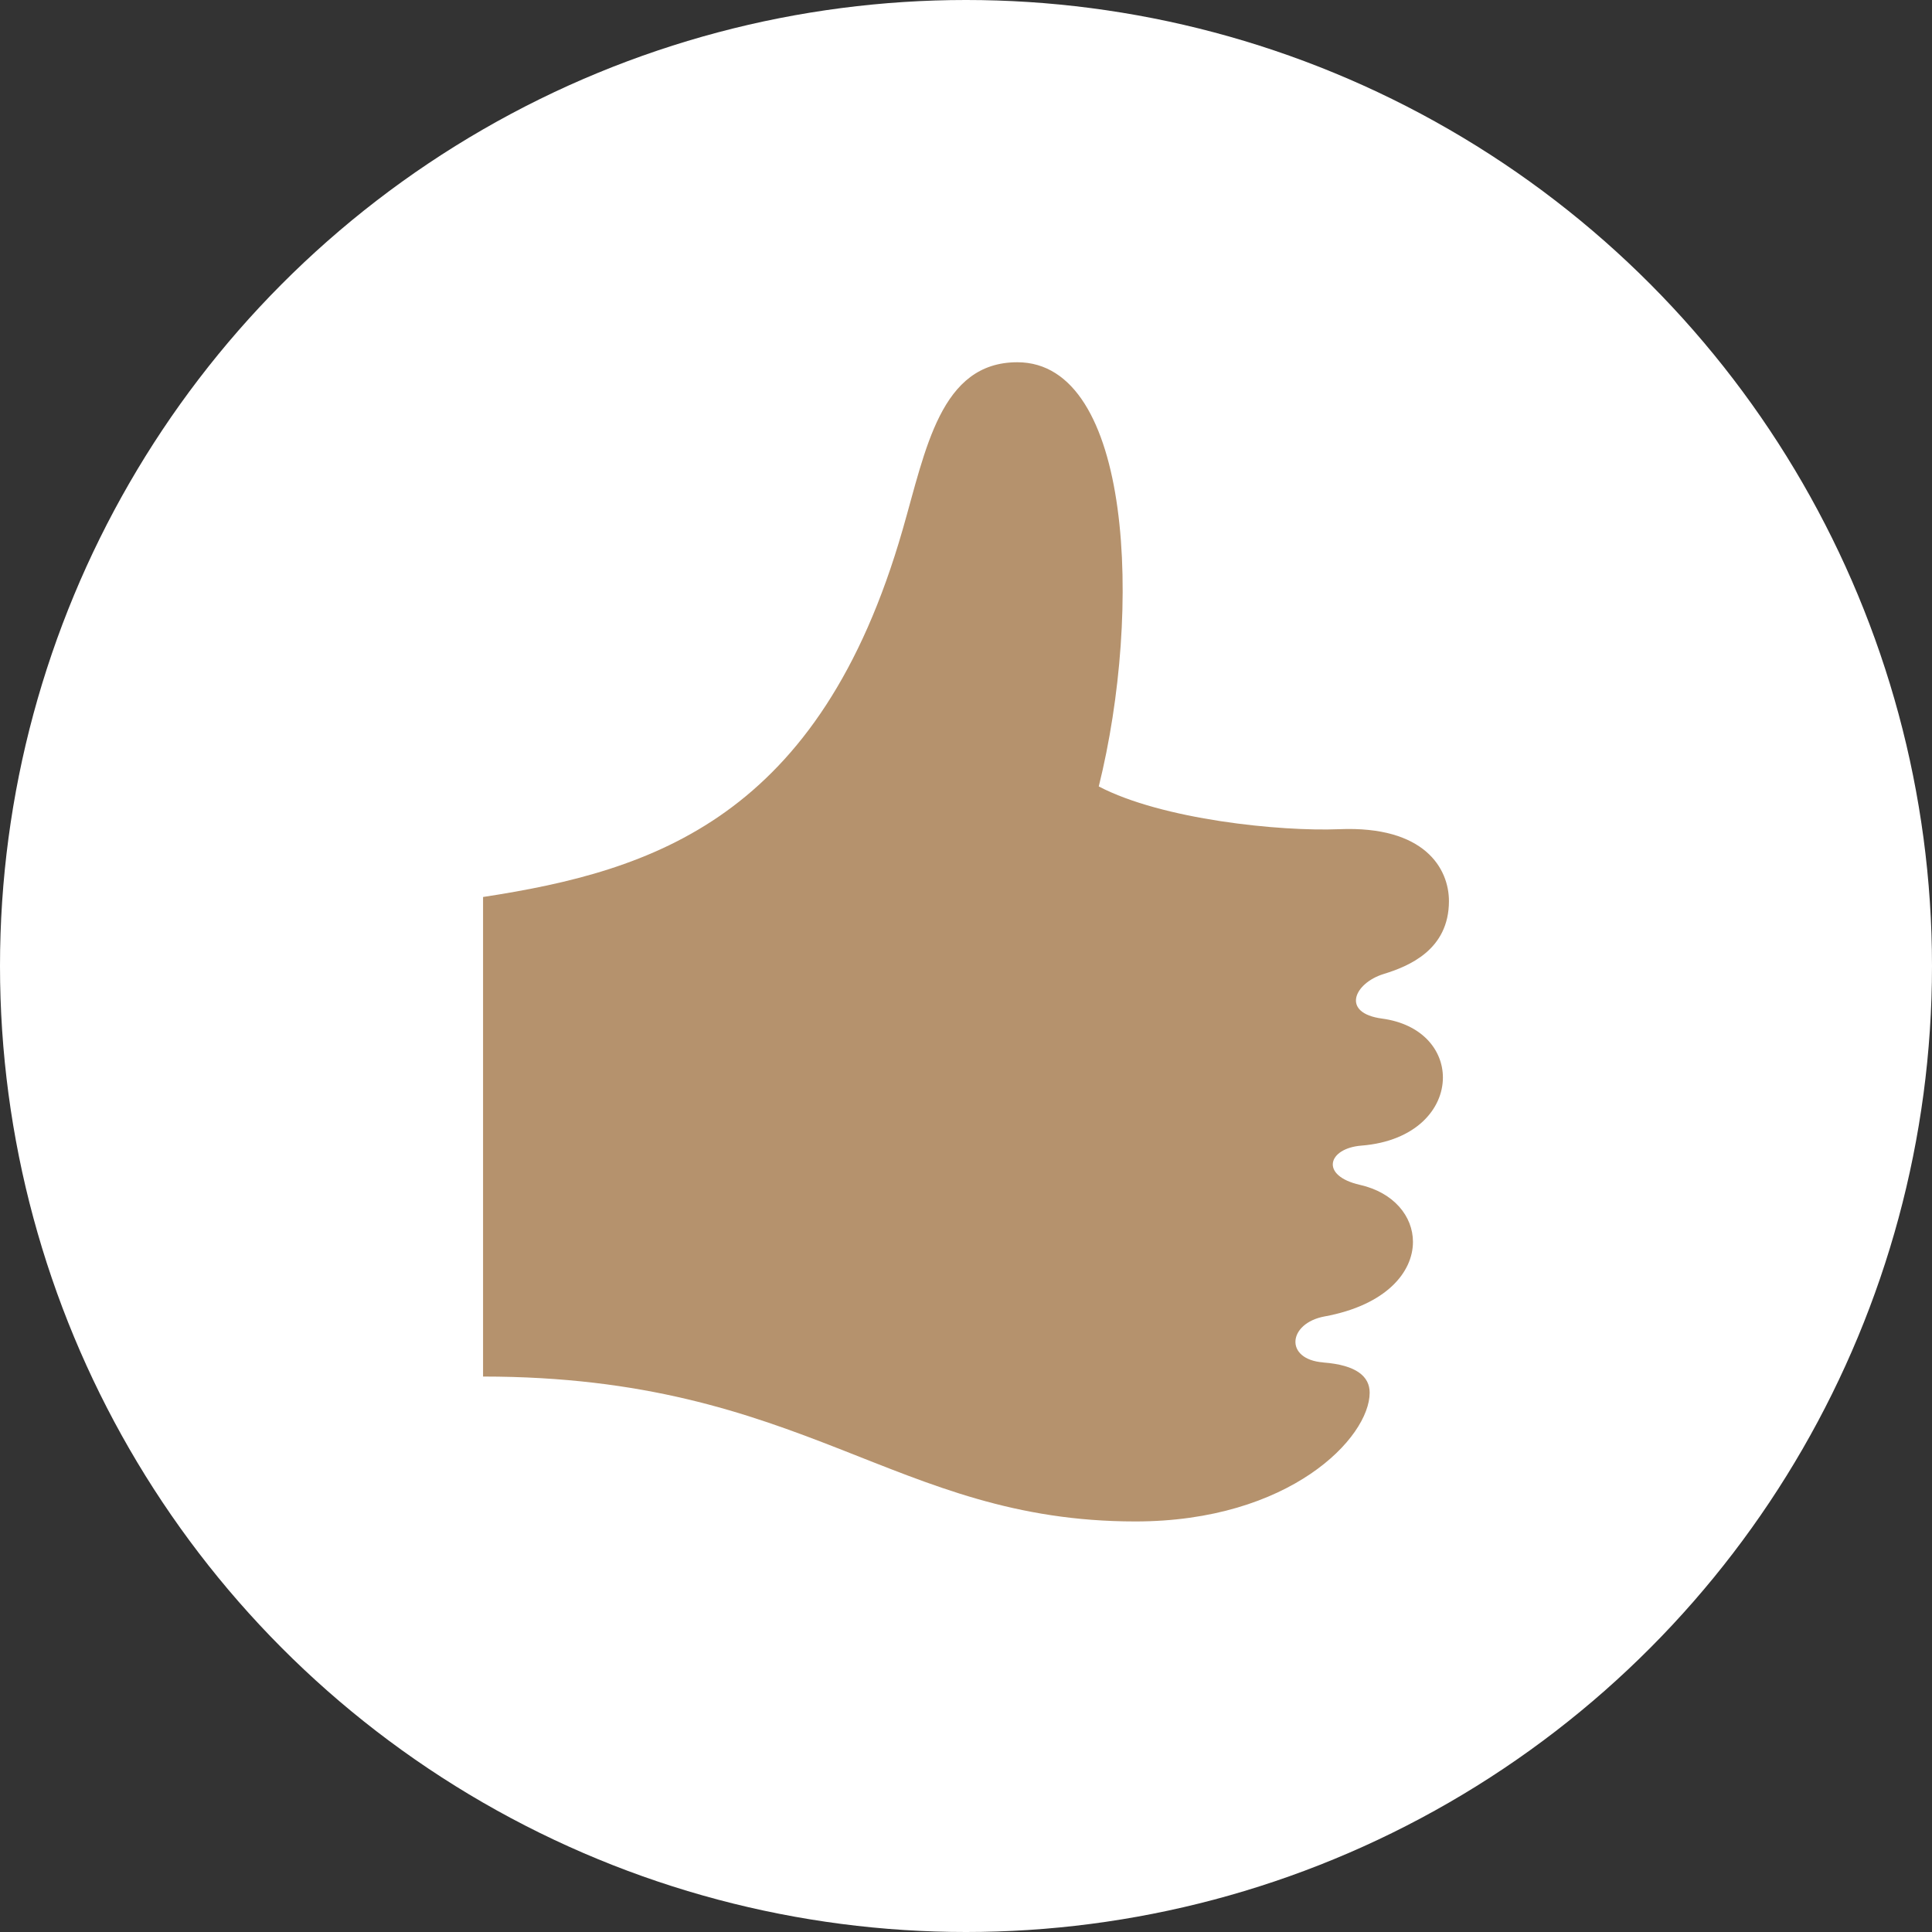
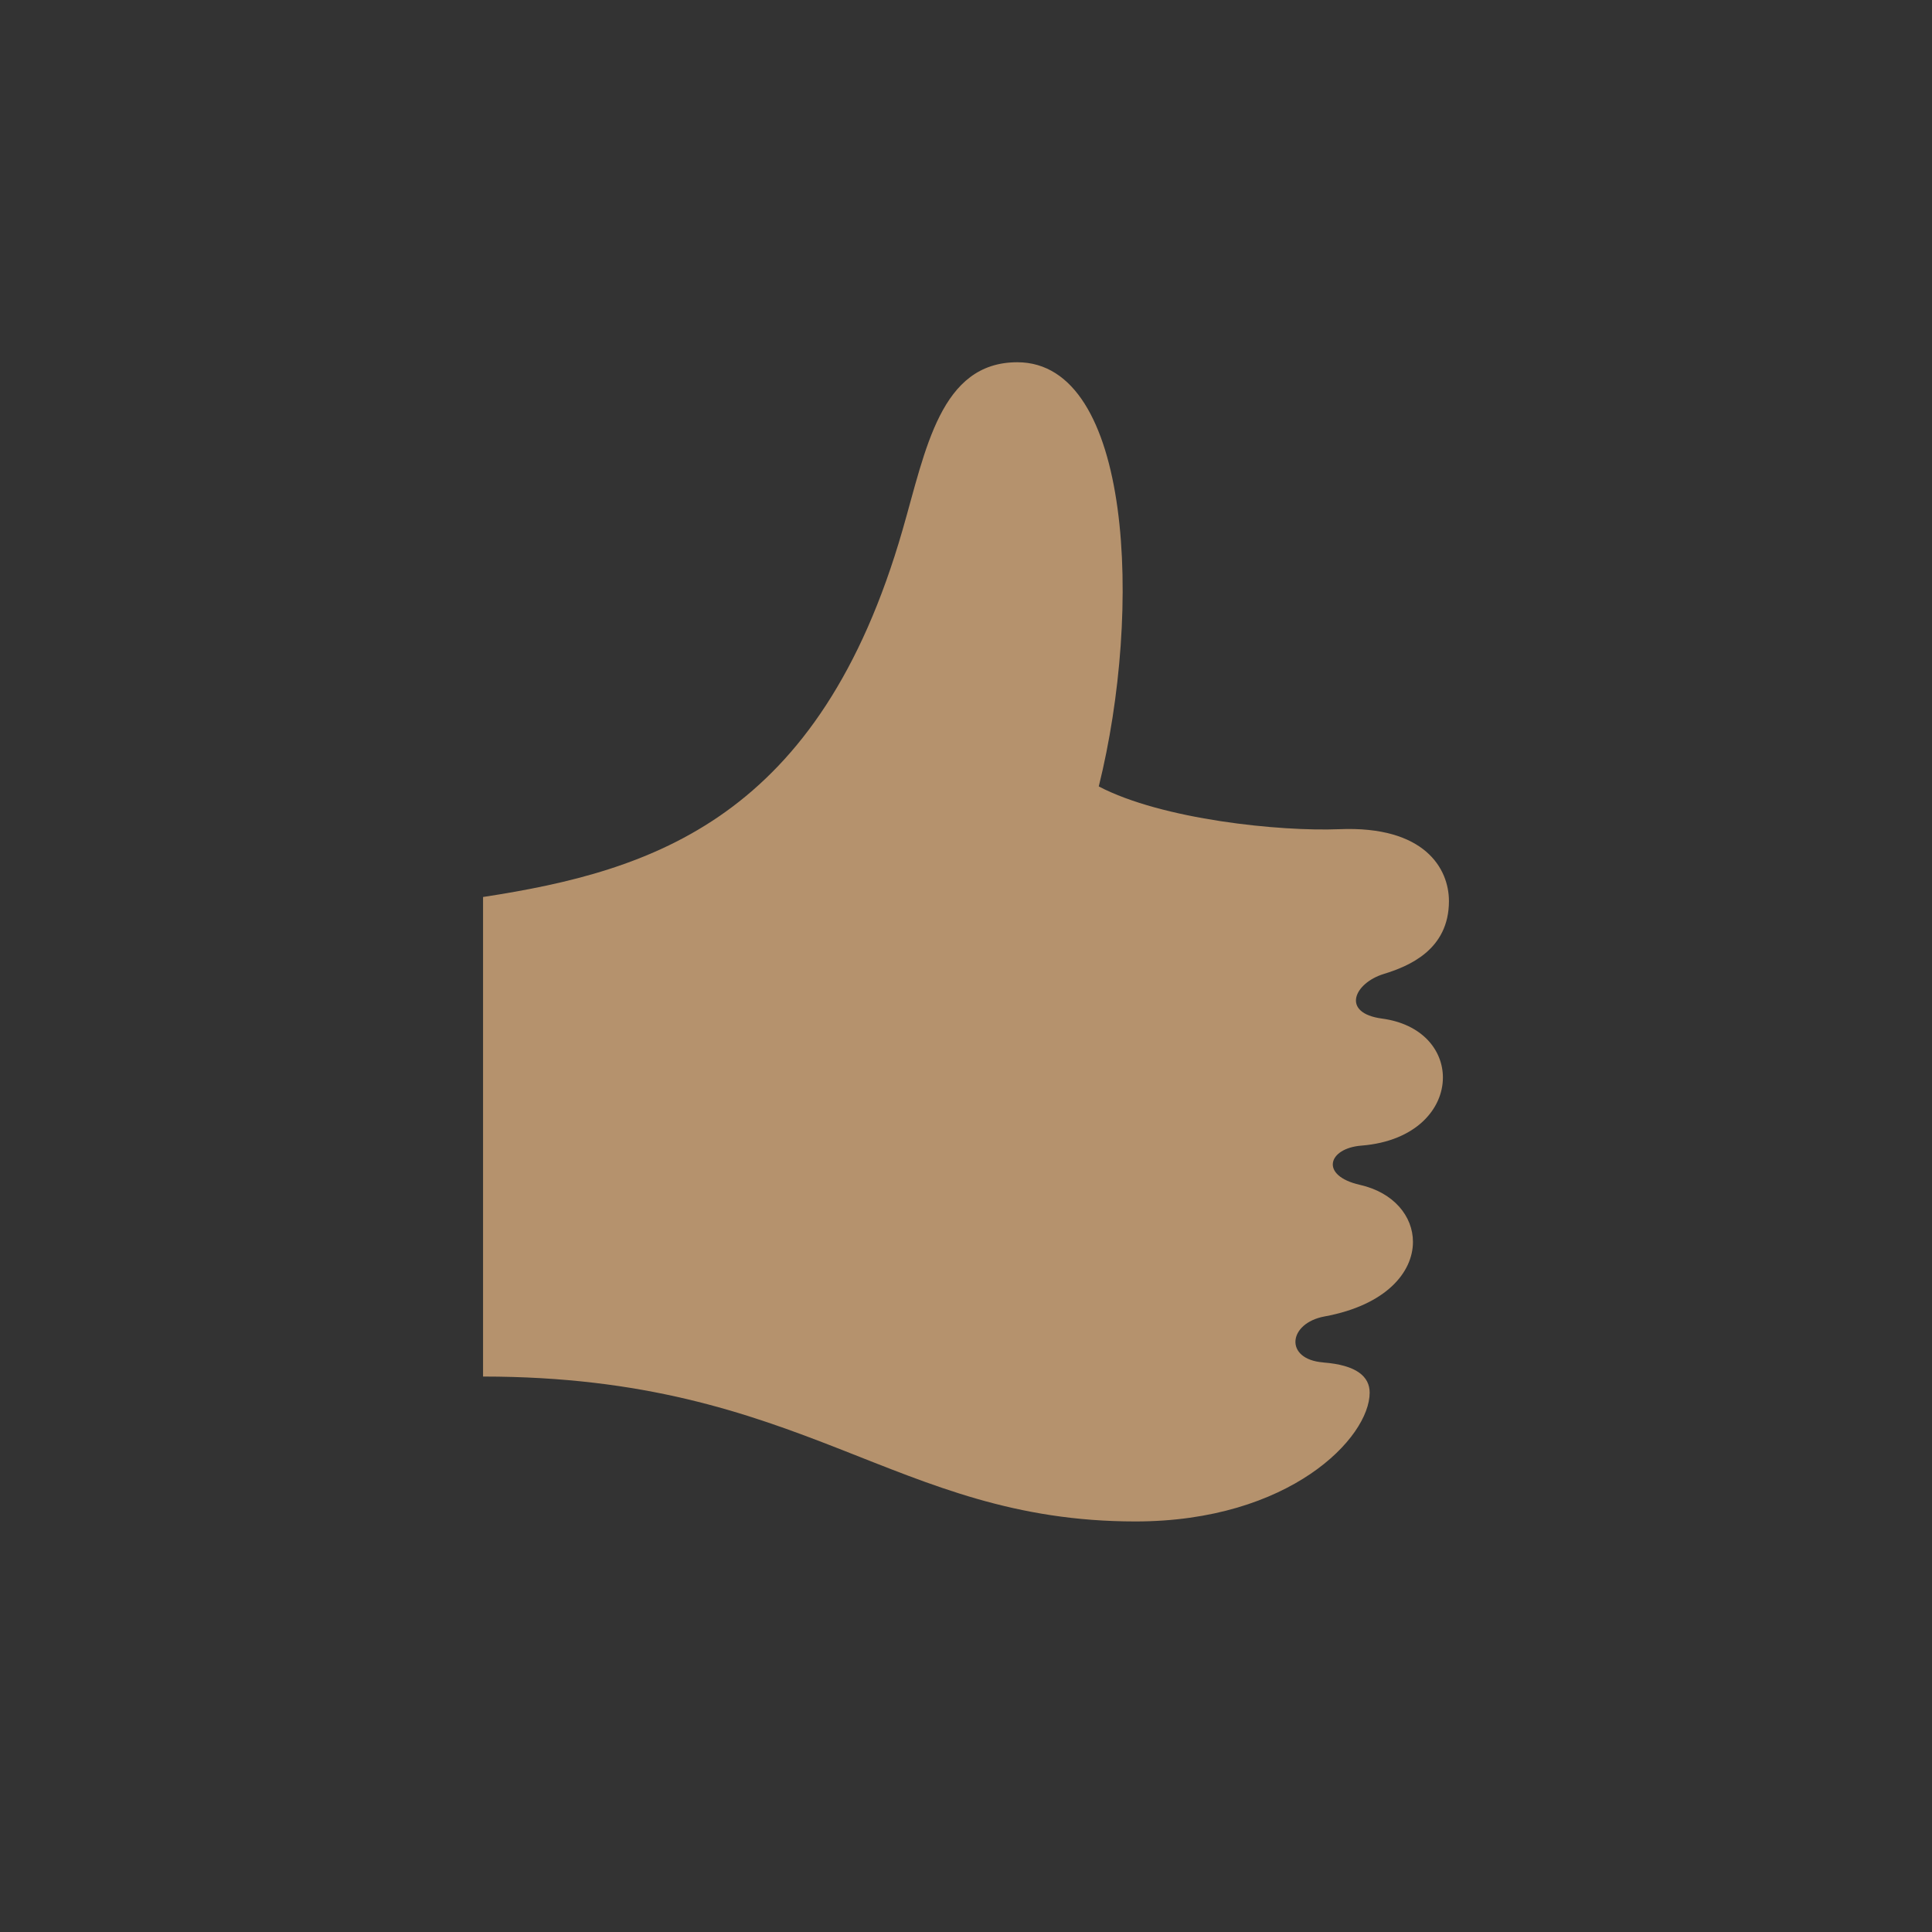
<svg xmlns="http://www.w3.org/2000/svg" width="32" height="32">
  <rect width="100%" height="100%" fill="#333333" stroke="none" />
  <g fill="none" fill-rule="evenodd">
-     <circle fill="#FFF" cx="16" cy="16" r="16" />
    <path d="M21.917 22.566c-.648-.05-.587-.65.024-.762 1.016-.187 1.462-.731 1.462-1.235 0-.423-.317-.817-.878-.944-.67-.152-.532-.606.024-.65.906-.072 1.35-.611 1.35-1.128 0-.452-.34-.886-1.008-.976-.686-.092-.462-.587.025-.738.417-.128 1.083-.4 1.083-1.208 0-.537-.4-1.25-1.817-1.191-.982.04-2.933-.159-3.983-.708C18.925 10.1 18.75 6 16.85 6c-1.275 0-1.516 1.446-1.9 2.775-1.374 4.775-4.124 5.65-6.949 6.082V22.8c5.35 0 6.8 2.4 10.804 2.4 2.559 0 3.881-1.388 3.881-2.133 0-.267-.218-.458-.768-.5z" fill="#B5926D" fill-rule="nonzero" />
  </g>
</svg>